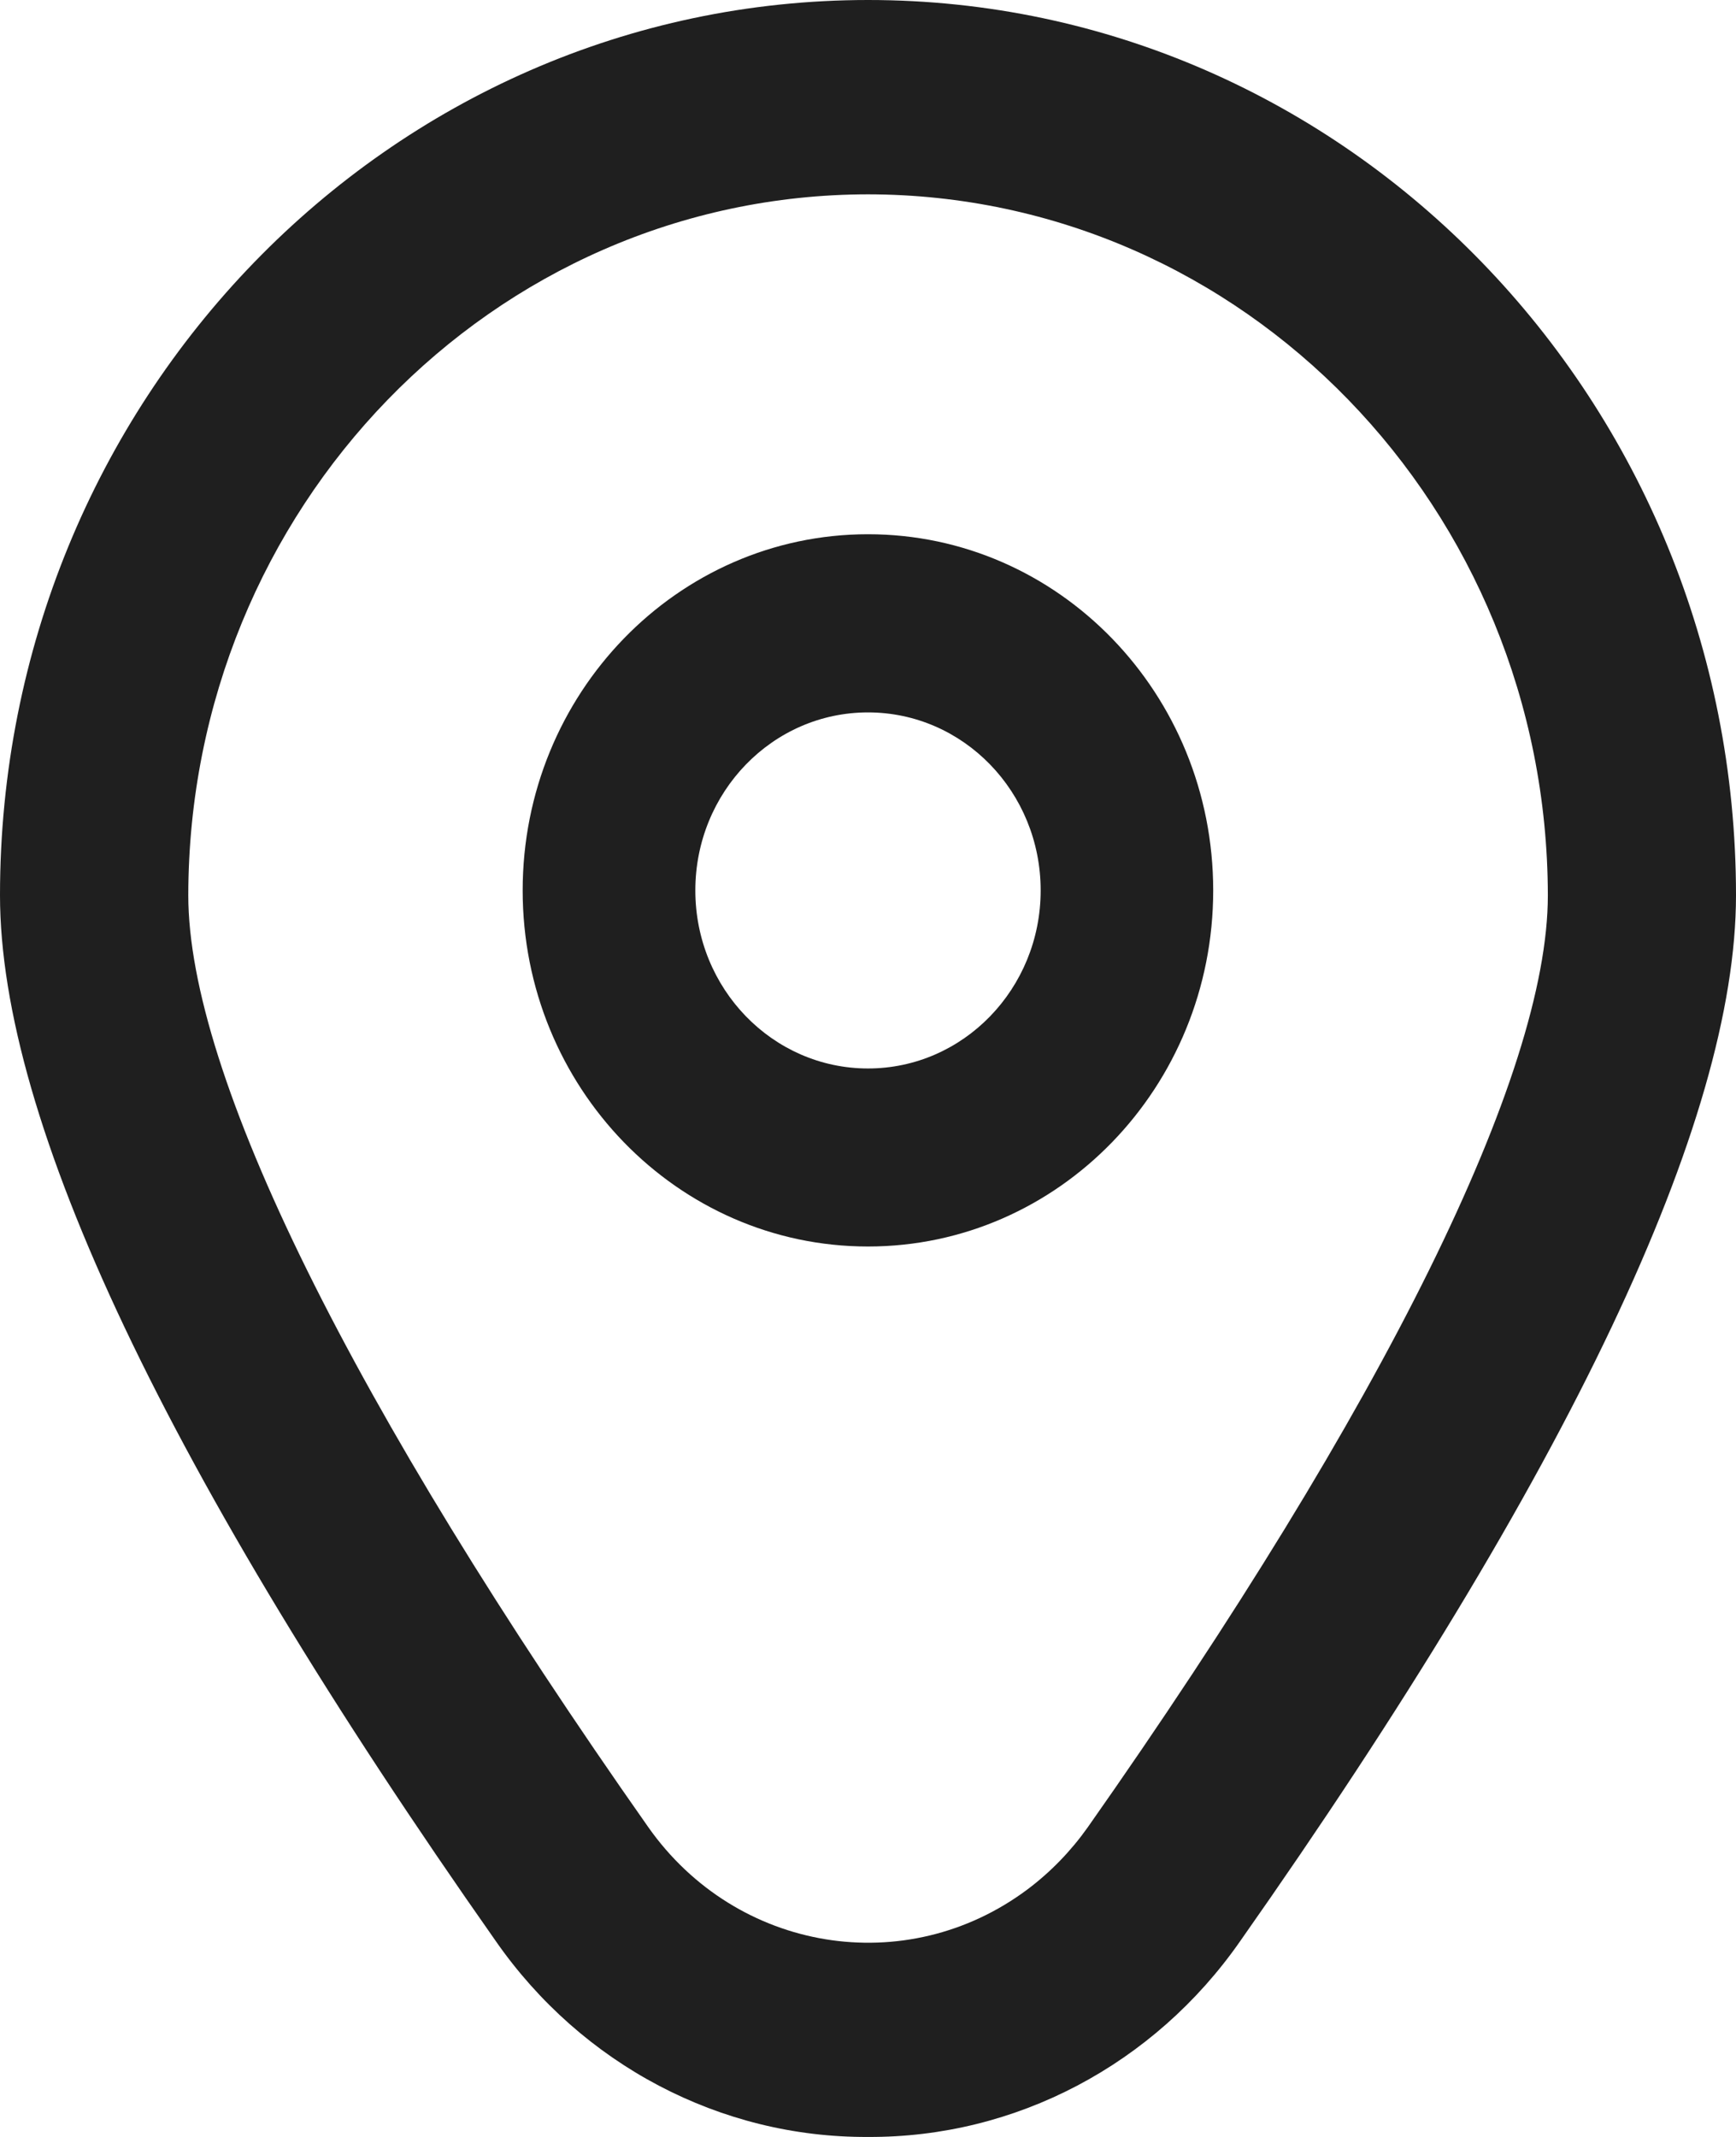
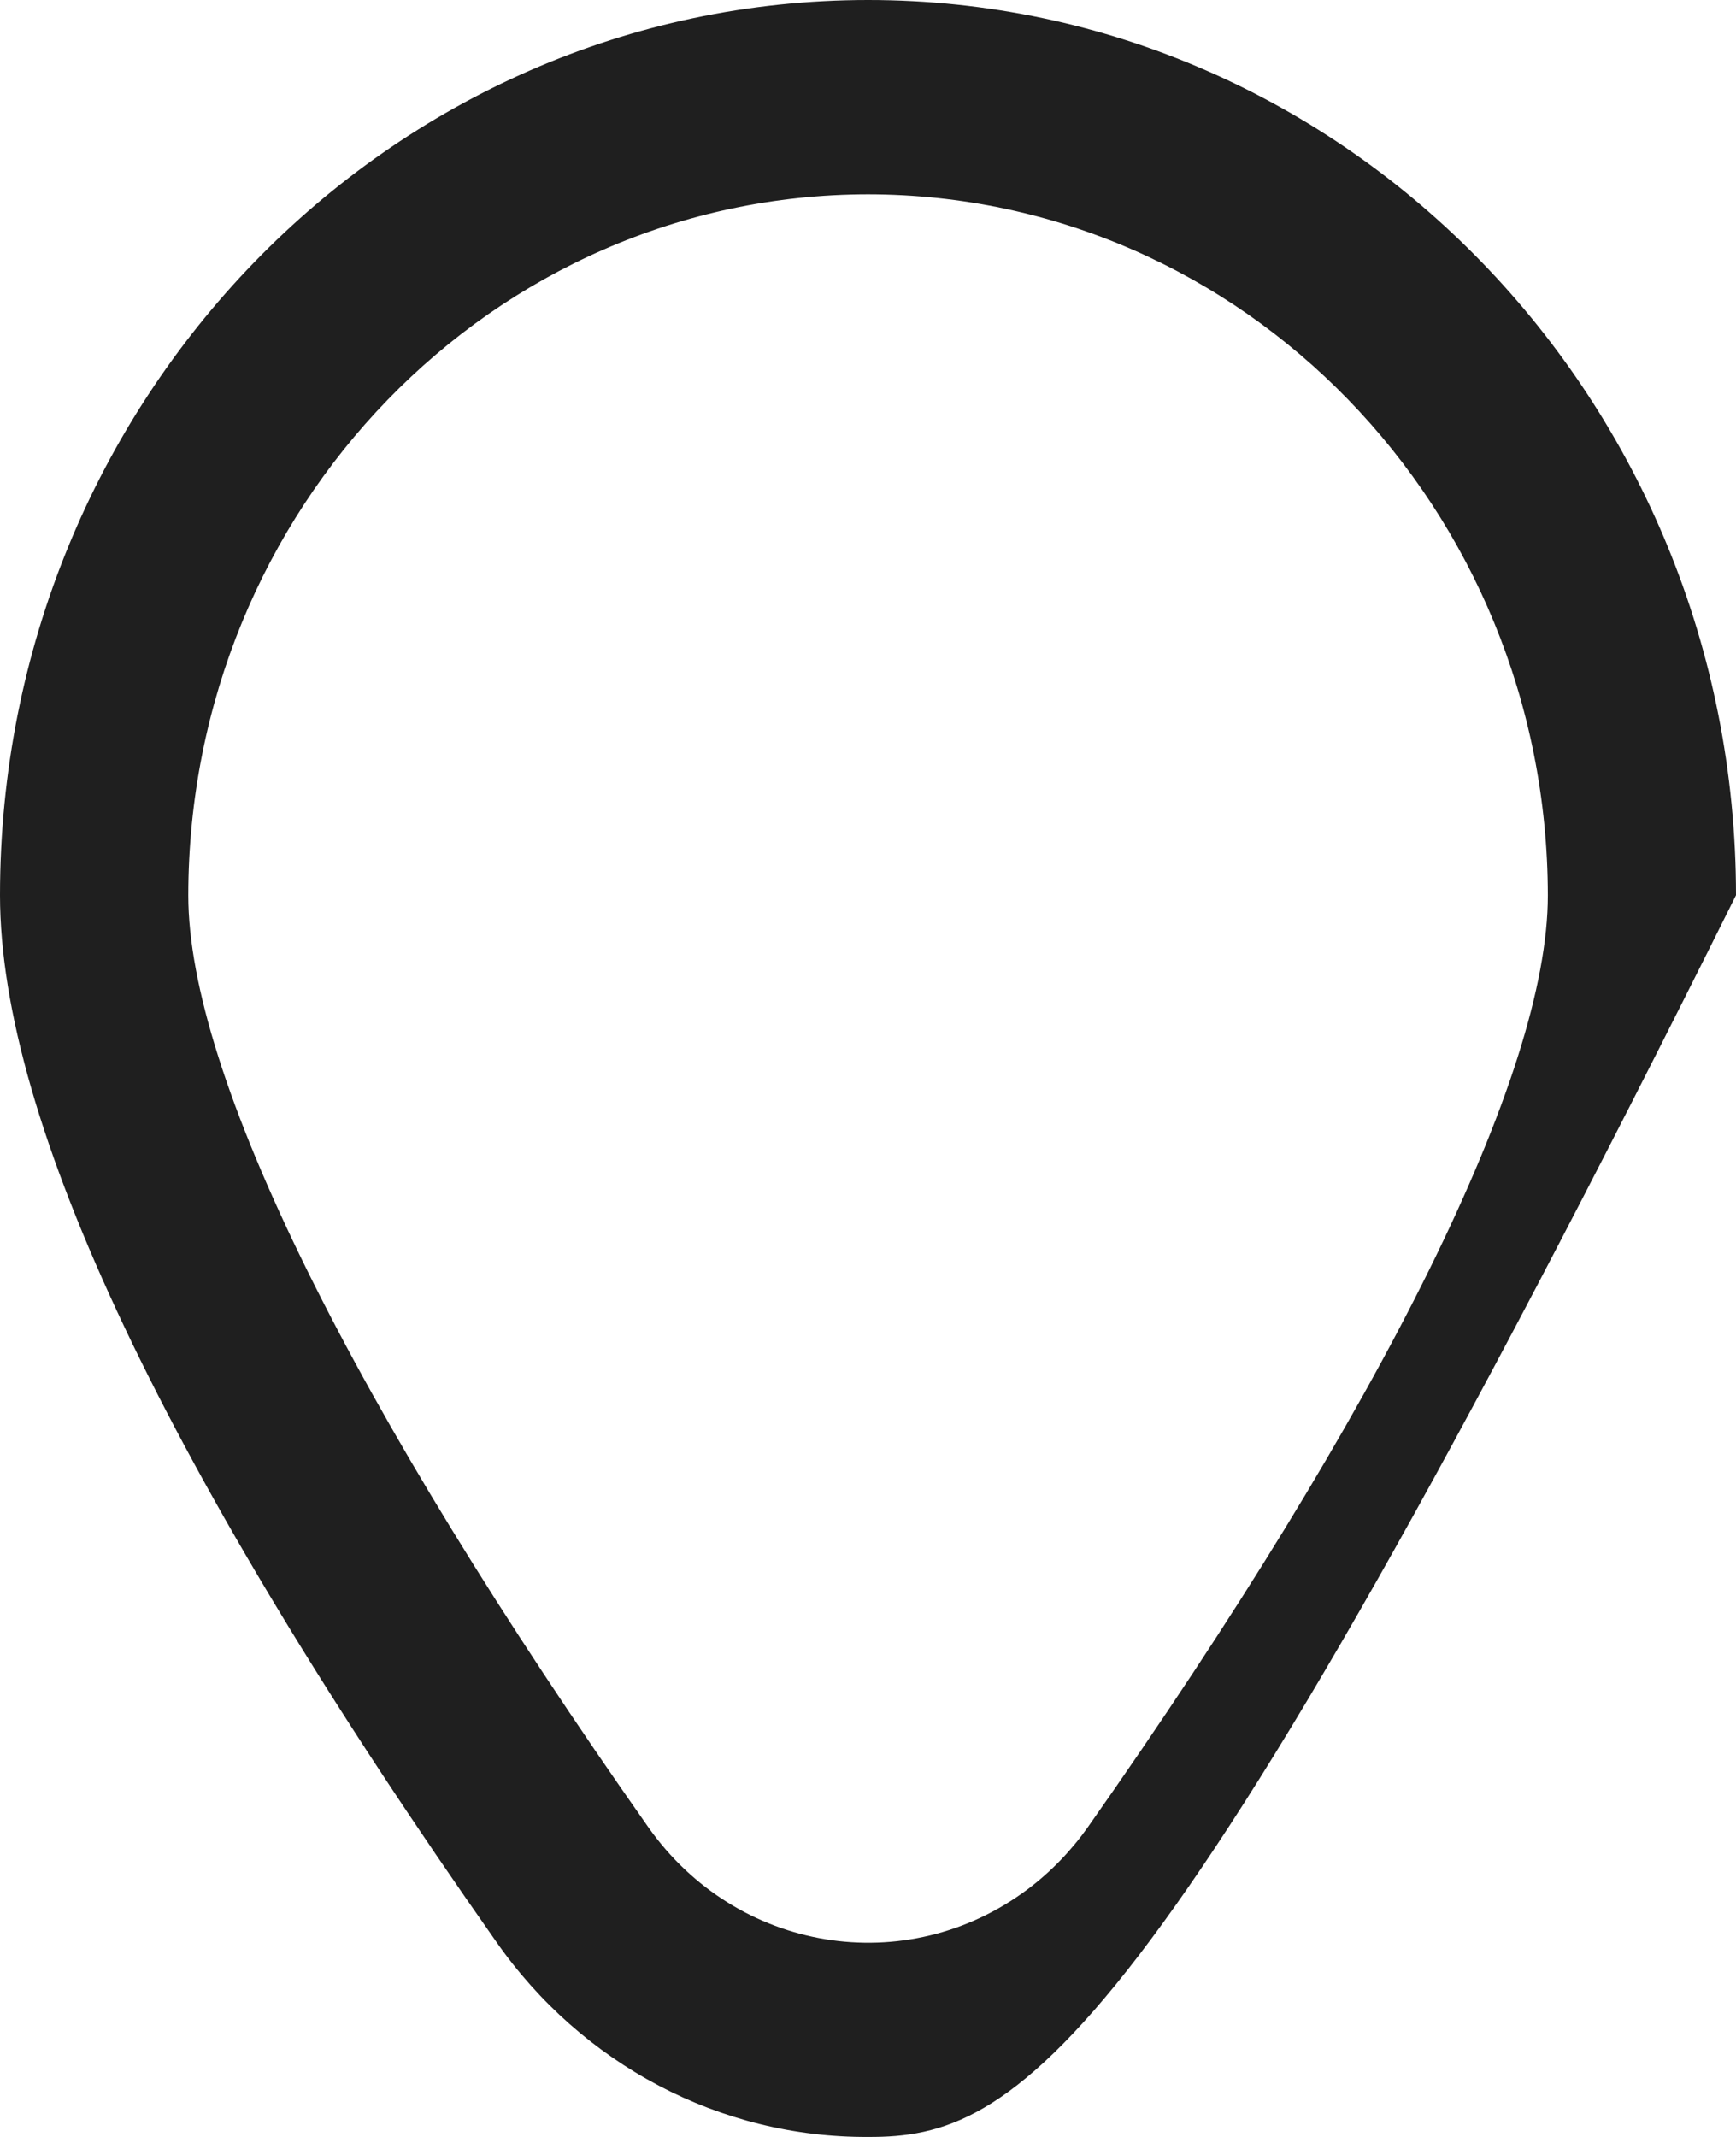
<svg xmlns="http://www.w3.org/2000/svg" width="13" height="16" viewBox="0 0 13 16" fill="none">
-   <path d="M6.5 16C5.396 16.006 4.357 15.459 3.713 14.534C1.25 11.029 0 8.394 0 6.703C0 3.001 2.911 -0 6.501 2.44033e-08C10.09 0 13 3.001 13 6.703C13 8.394 11.751 11.029 9.287 14.534C8.643 15.459 7.605 16.006 6.5 16ZM6.5 1.455C3.69 1.458 1.413 3.806 1.41 6.704C1.41 8.044 2.634 10.522 4.855 13.681C5.515 14.618 6.786 14.826 7.695 14.146C7.868 14.016 8.02 13.859 8.146 13.681C10.367 10.521 11.591 8.044 11.591 6.704C11.587 3.806 9.31 1.458 6.5 1.455H6.5Z" fill="#1F1F1F" />
-   <path d="M6.5 4C5.072 4 3.914 5.194 3.914 6.667C3.914 8.139 5.072 9.333 6.5 9.333C7.928 9.333 9.085 8.139 9.085 6.667C9.085 5.194 7.928 4 6.5 4ZM6.5 8C5.786 8 5.207 7.403 5.207 6.667C5.207 5.93 5.786 5.334 6.5 5.334C7.214 5.334 7.793 5.93 7.793 6.667C7.793 7.403 7.214 8 6.5 8Z" fill="#1F1F1F" />
+   <path d="M6.5 16C5.396 16.006 4.357 15.459 3.713 14.534C1.25 11.029 0 8.394 0 6.703C0 3.001 2.911 -0 6.501 2.44033e-08C10.09 0 13 3.001 13 6.703C8.643 15.459 7.605 16.006 6.5 16ZM6.5 1.455C3.69 1.458 1.413 3.806 1.41 6.704C1.41 8.044 2.634 10.522 4.855 13.681C5.515 14.618 6.786 14.826 7.695 14.146C7.868 14.016 8.02 13.859 8.146 13.681C10.367 10.521 11.591 8.044 11.591 6.704C11.587 3.806 9.31 1.458 6.5 1.455H6.5Z" fill="#1F1F1F" />
</svg>